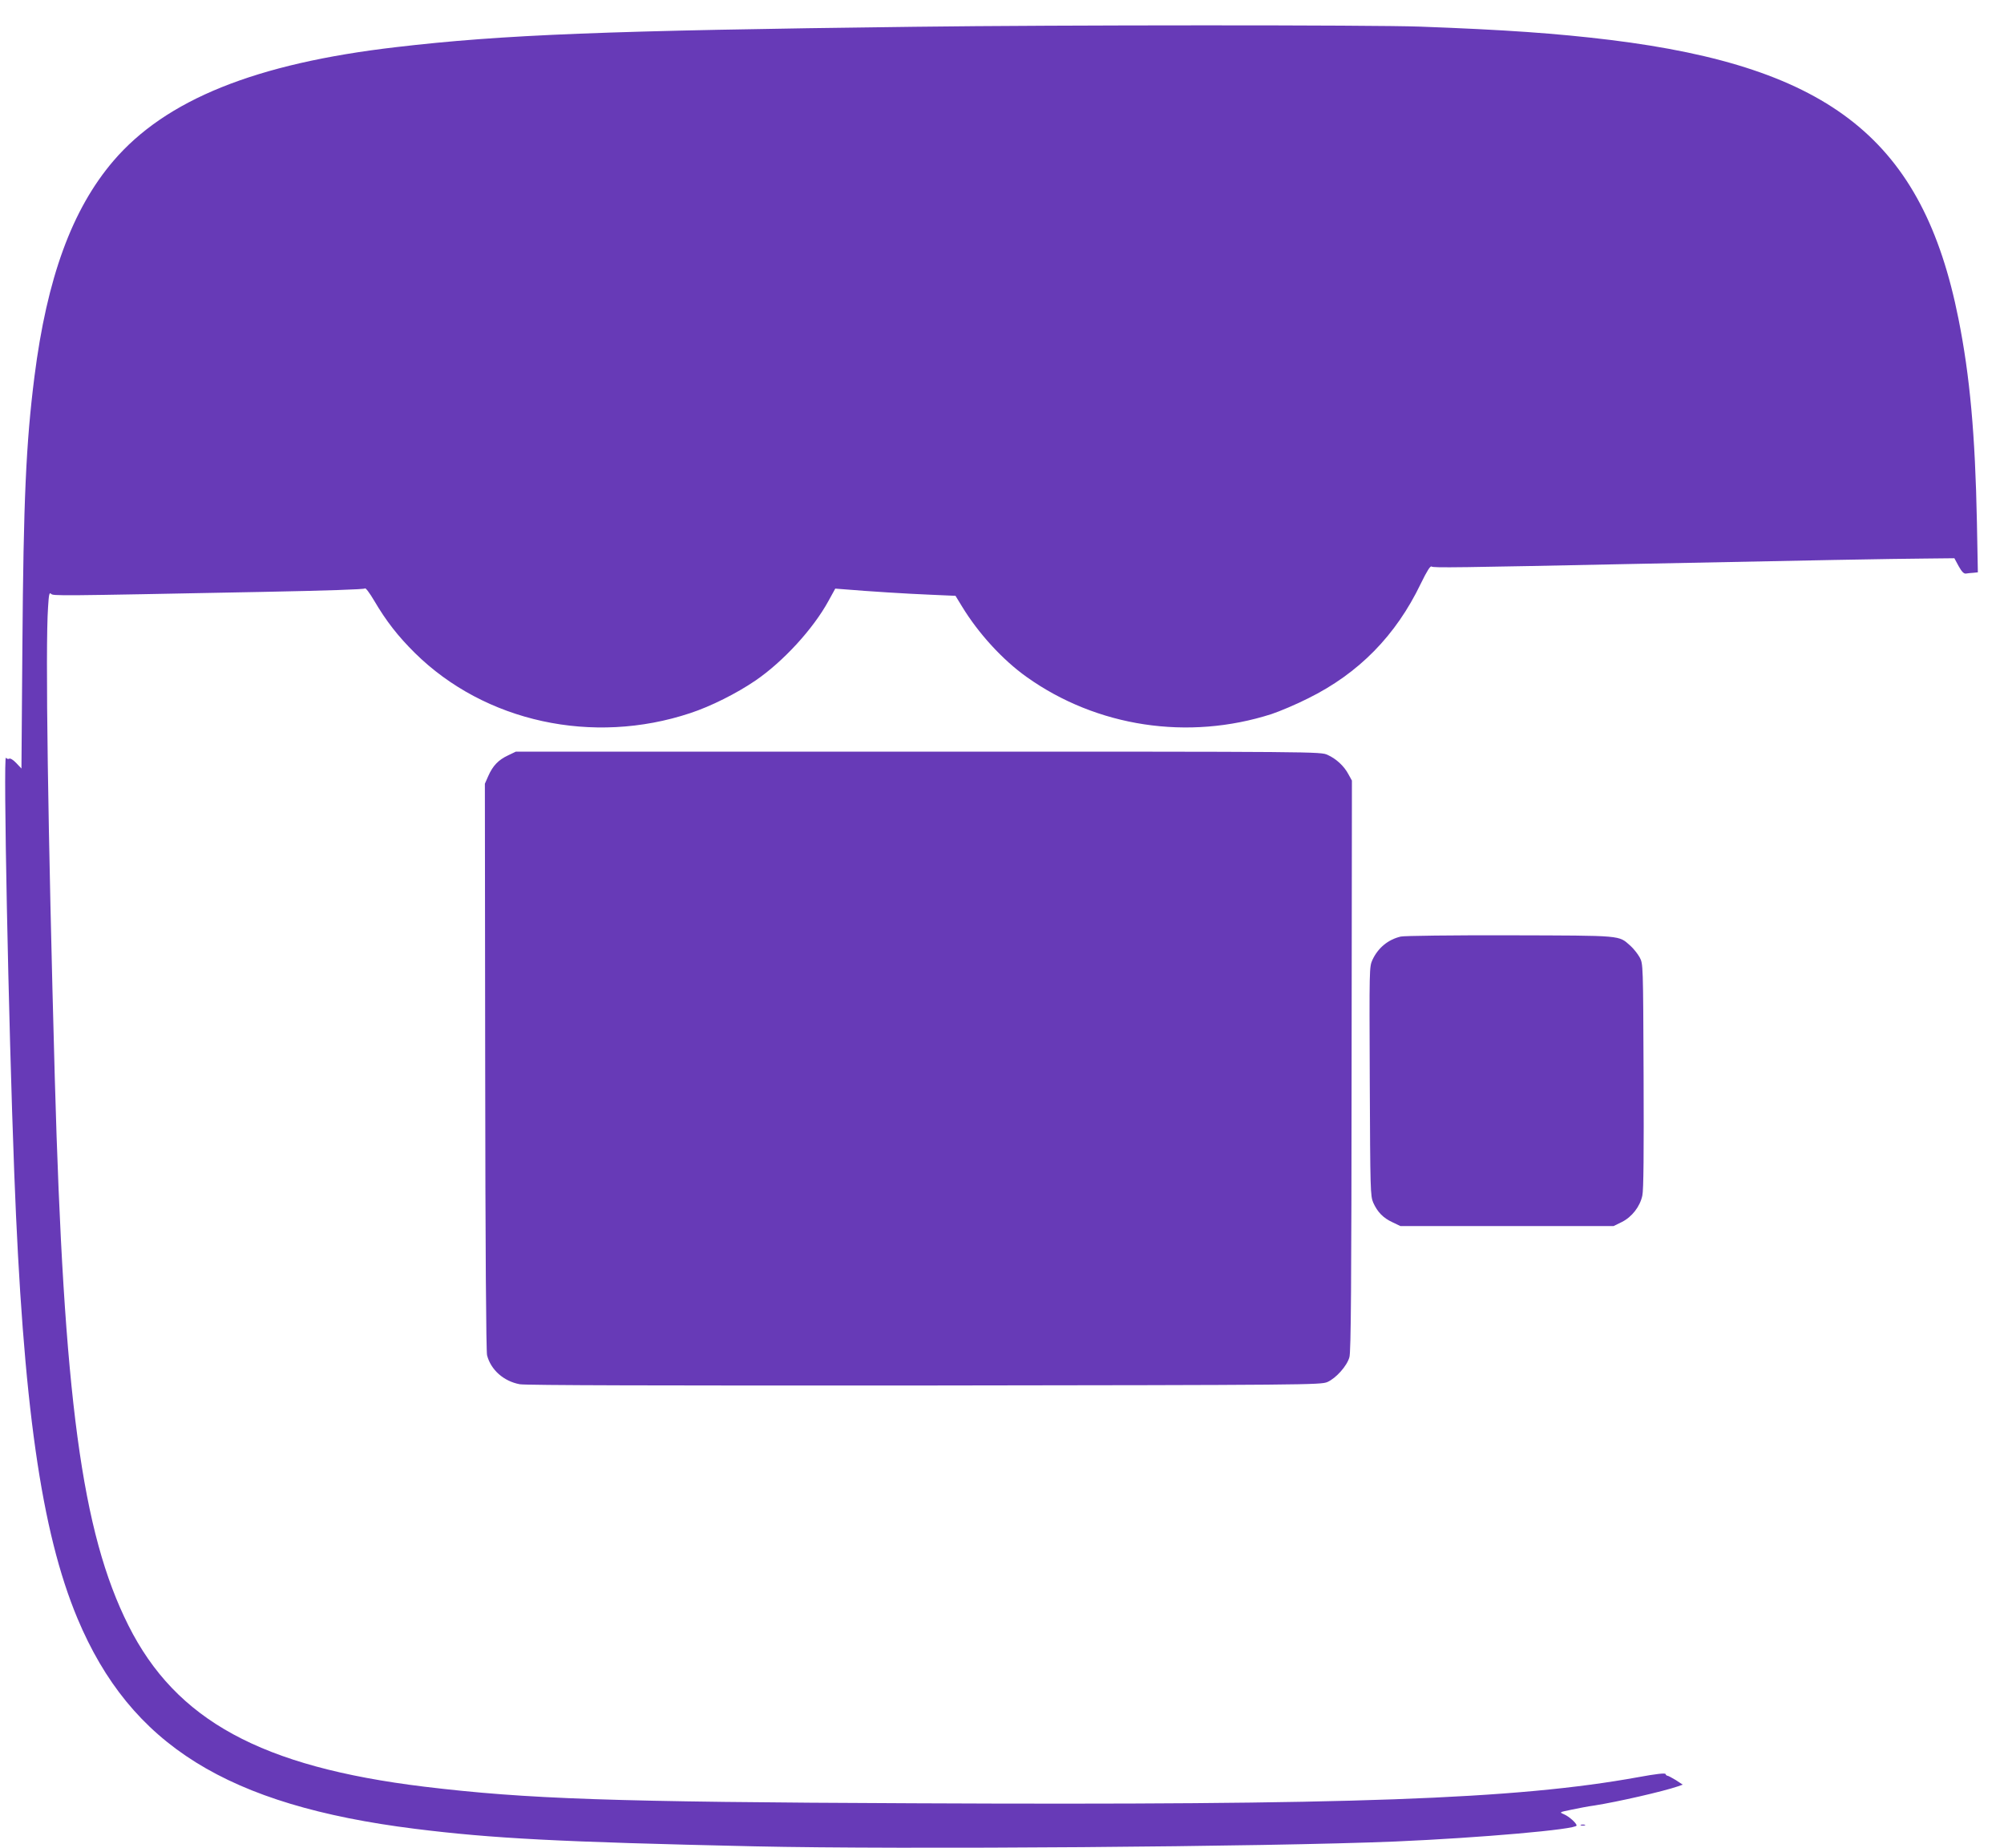
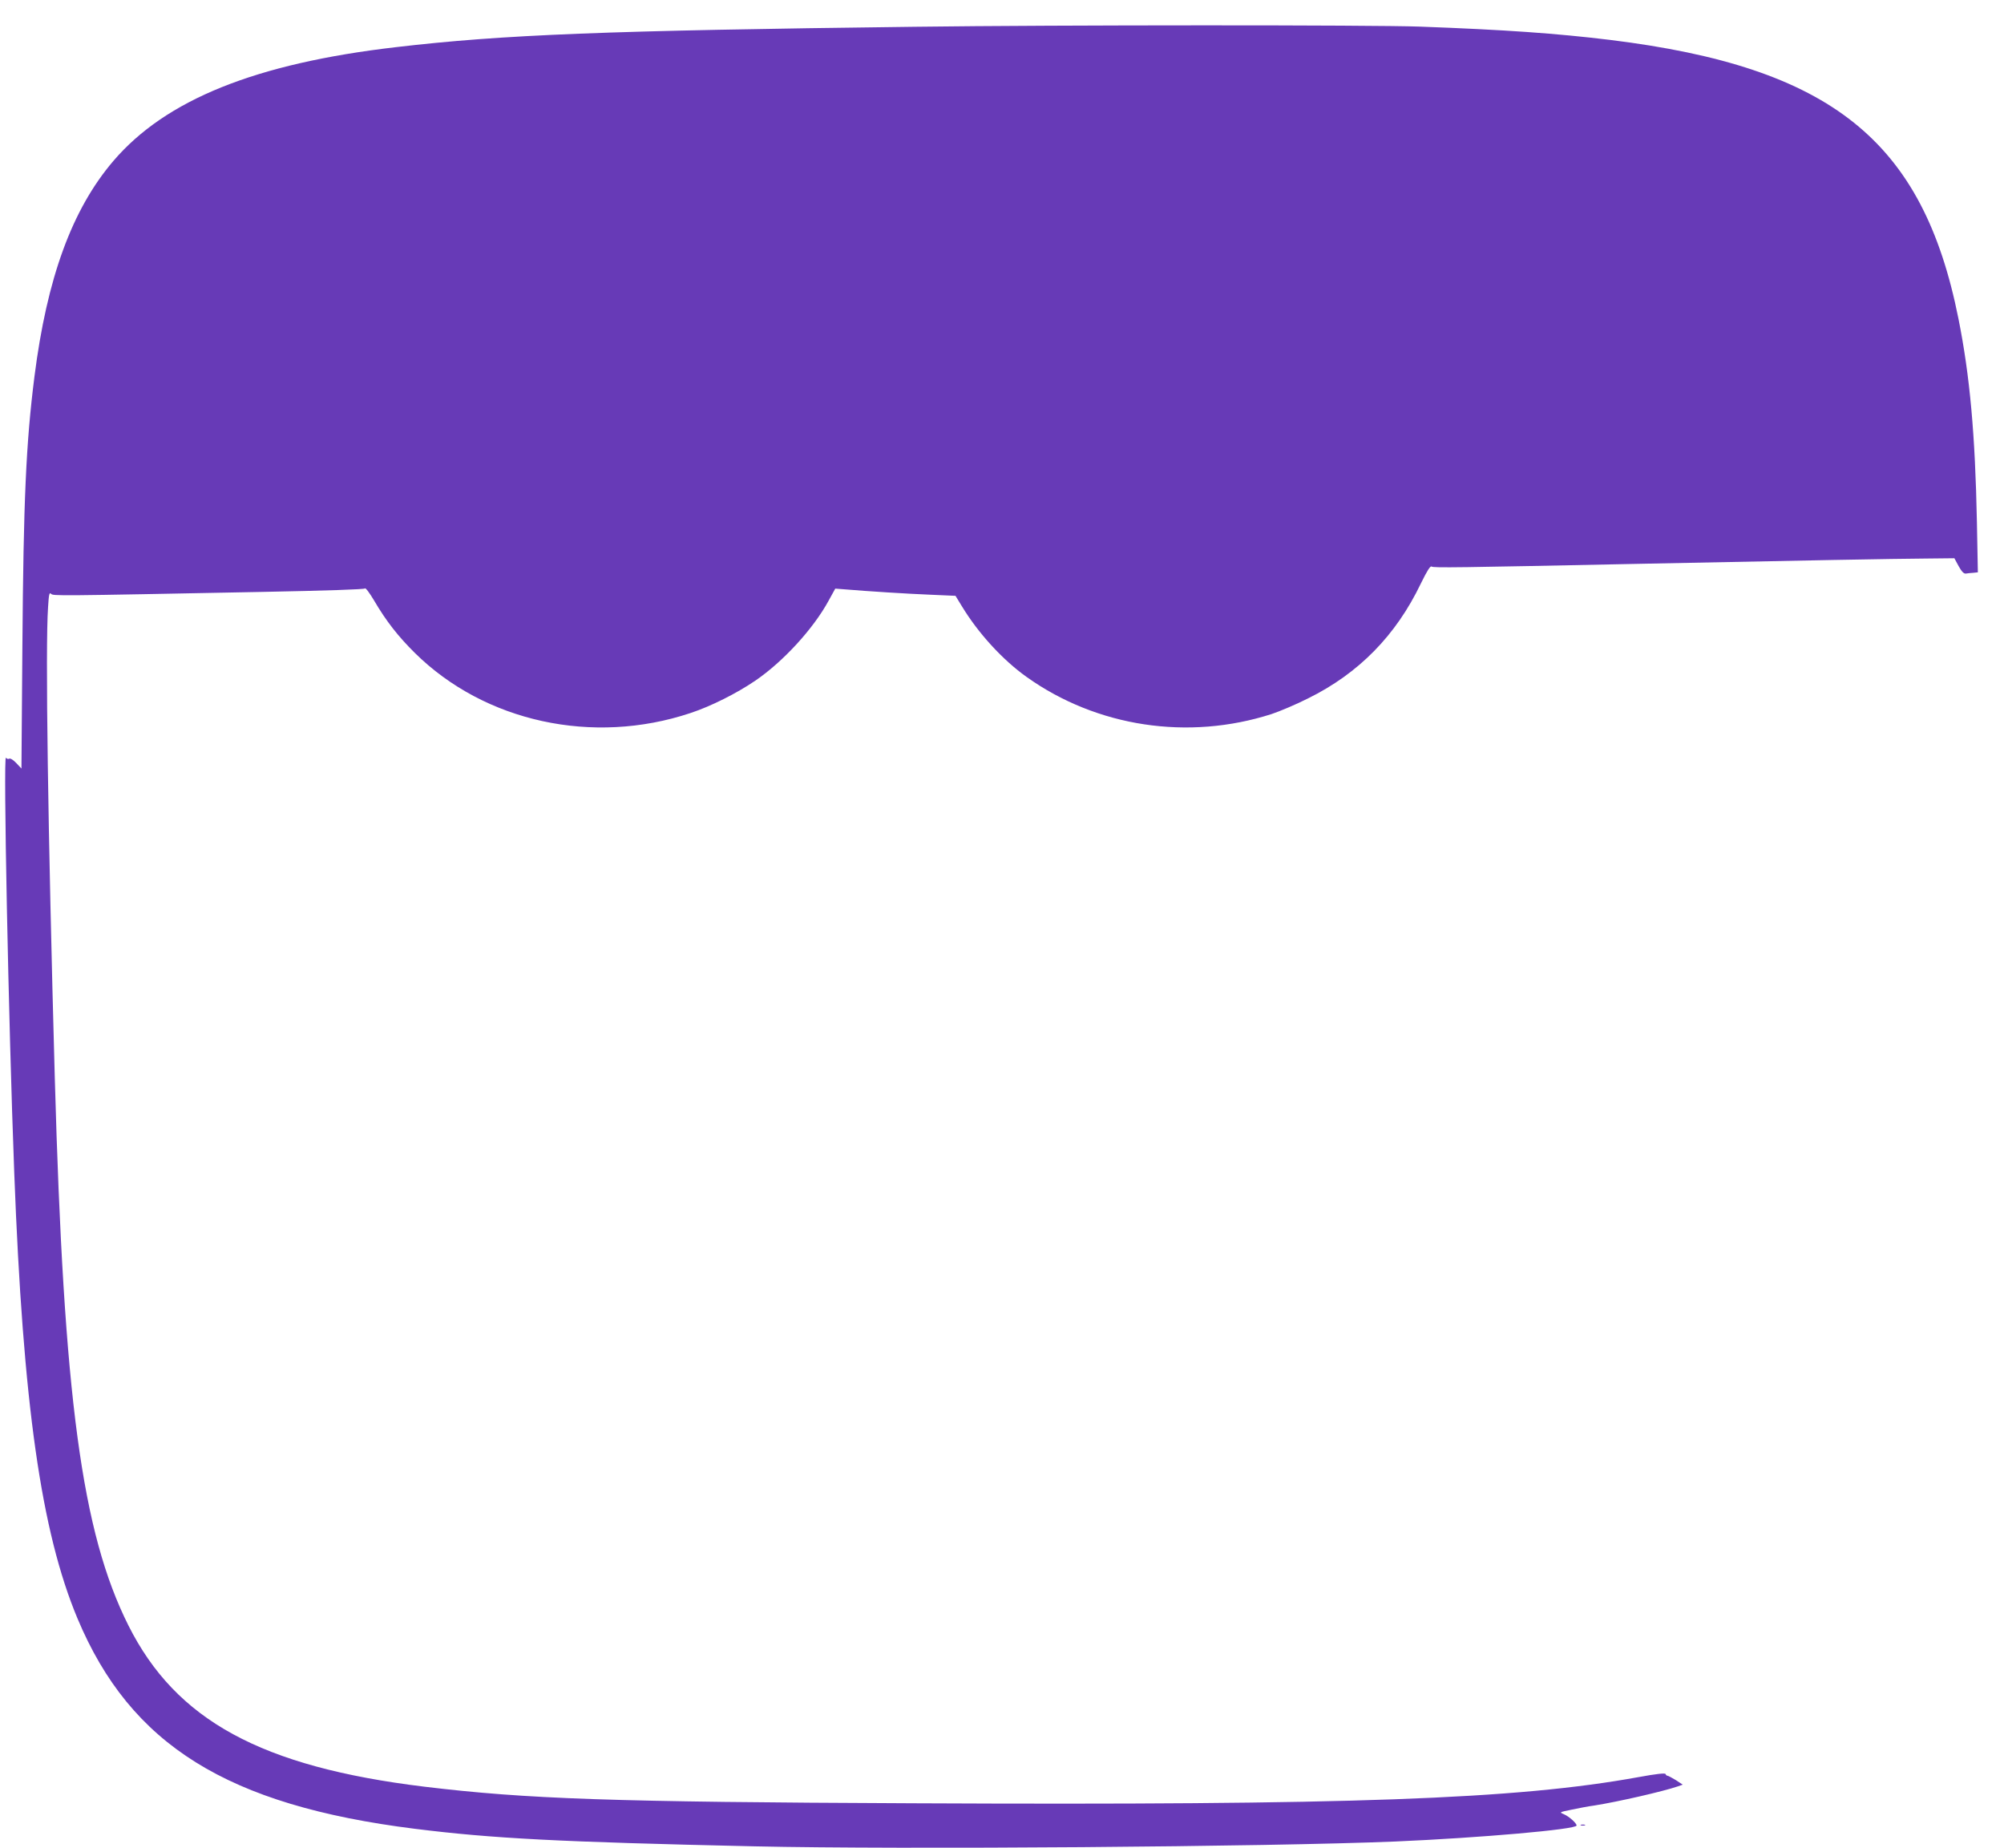
<svg xmlns="http://www.w3.org/2000/svg" version="1.0" width="1280pt" height="1180pt" viewBox="0 0 1280 1180" preserveAspectRatio="xMidYMid meet">
  <g transform="translate(0,1180) scale(0.1,-0.1)" fill="#673ab7" stroke="none">
    <path d="M5840 11629 c-1969 -24 -2627 -50 -3310 -130 -897 -104 -1472 -336 -1806 -727 -264 -309 -424 -747 -504 -1377 -54 -427 -70 -789 -77 -1722 l-6 -781 -33 35 c-19 20 -38 32 -45 28 -6 -4 -16 -1 -21 6 -18 26 16 -1686 53 -2651 56 -1480 172 -2291 404 -2846 339 -808 957 -1193 2155 -1343 497 -62 918 -84 2170 -112 940 -21 3280 -3 4095 31 534 23 1155 77 1155 102 0 15 -48 58 -81 72 -30 13 -30 13 48 29 43 9 109 22 148 27 146 23 436 89 532 122 l31 11 -44 29 c-25 15 -49 28 -54 28 -4 0 -10 5 -12 11 -2 7 -59 1 -173 -20 -782 -142 -1839 -180 -4630 -167 -1927 8 -2470 27 -3125 106 -1042 127 -1586 424 -1890 1030 -298 595 -413 1452 -470 3495 -44 1594 -61 2749 -43 3008 5 81 8 96 19 85 14 -14 17 -14 1349 12 409 8 652 16 656 22 4 6 30 -29 59 -78 77 -131 152 -227 260 -334 447 -441 1137 -591 1759 -384 131 43 296 126 415 207 179 122 371 332 468 510 l43 78 65 -5 c143 -12 393 -28 544 -34 l159 -7 41 -67 c105 -173 260 -342 413 -451 449 -320 1033 -408 1565 -237 51 17 156 61 233 100 324 160 561 402 720 733 40 82 61 115 69 109 11 -9 153 -7 1356 18 1022 21 1611 32 1794 33 l189 2 27 -50 c20 -36 33 -49 46 -48 11 2 32 4 48 5 l29 3 -6 320 c-11 560 -45 936 -118 1300 -227 1138 -812 1606 -2224 1780 -345 42 -672 65 -1215 85 -301 11 -2304 11 -3230 -1z" />
-     <path d="M3245 6976 c-62 -29 -97 -66 -126 -131 l-22 -50 2 -1805 c1 -1173 6 -1819 12 -1845 24 -93 106 -166 209 -185 38 -7 890 -9 2585 -8 2442 3 2531 4 2573 22 55 24 126 103 141 159 10 33 13 461 14 1863 l2 1819 -22 40 c-28 53 -78 99 -133 124 -45 21 -52 21 -2615 21 l-2570 0 -50 -24z" />
-     <path d="M8947 5819 c-81 -19 -145 -72 -181 -149 -20 -45 -20 -51 -17 -775 3 -700 4 -732 22 -775 27 -60 63 -98 124 -126 l50 -24 681 0 680 0 53 26 c64 32 116 98 131 169 8 35 10 272 8 765 -3 714 -3 715 -25 756 -12 22 -39 56 -59 74 -78 68 -40 65 -769 67 -369 1 -677 -3 -698 -8z" />
    <path d="M10098 143 c6 -2 18 -2 25 0 6 3 1 5 -13 5 -14 0 -19 -2 -12 -5z" />
  </g>
</svg>